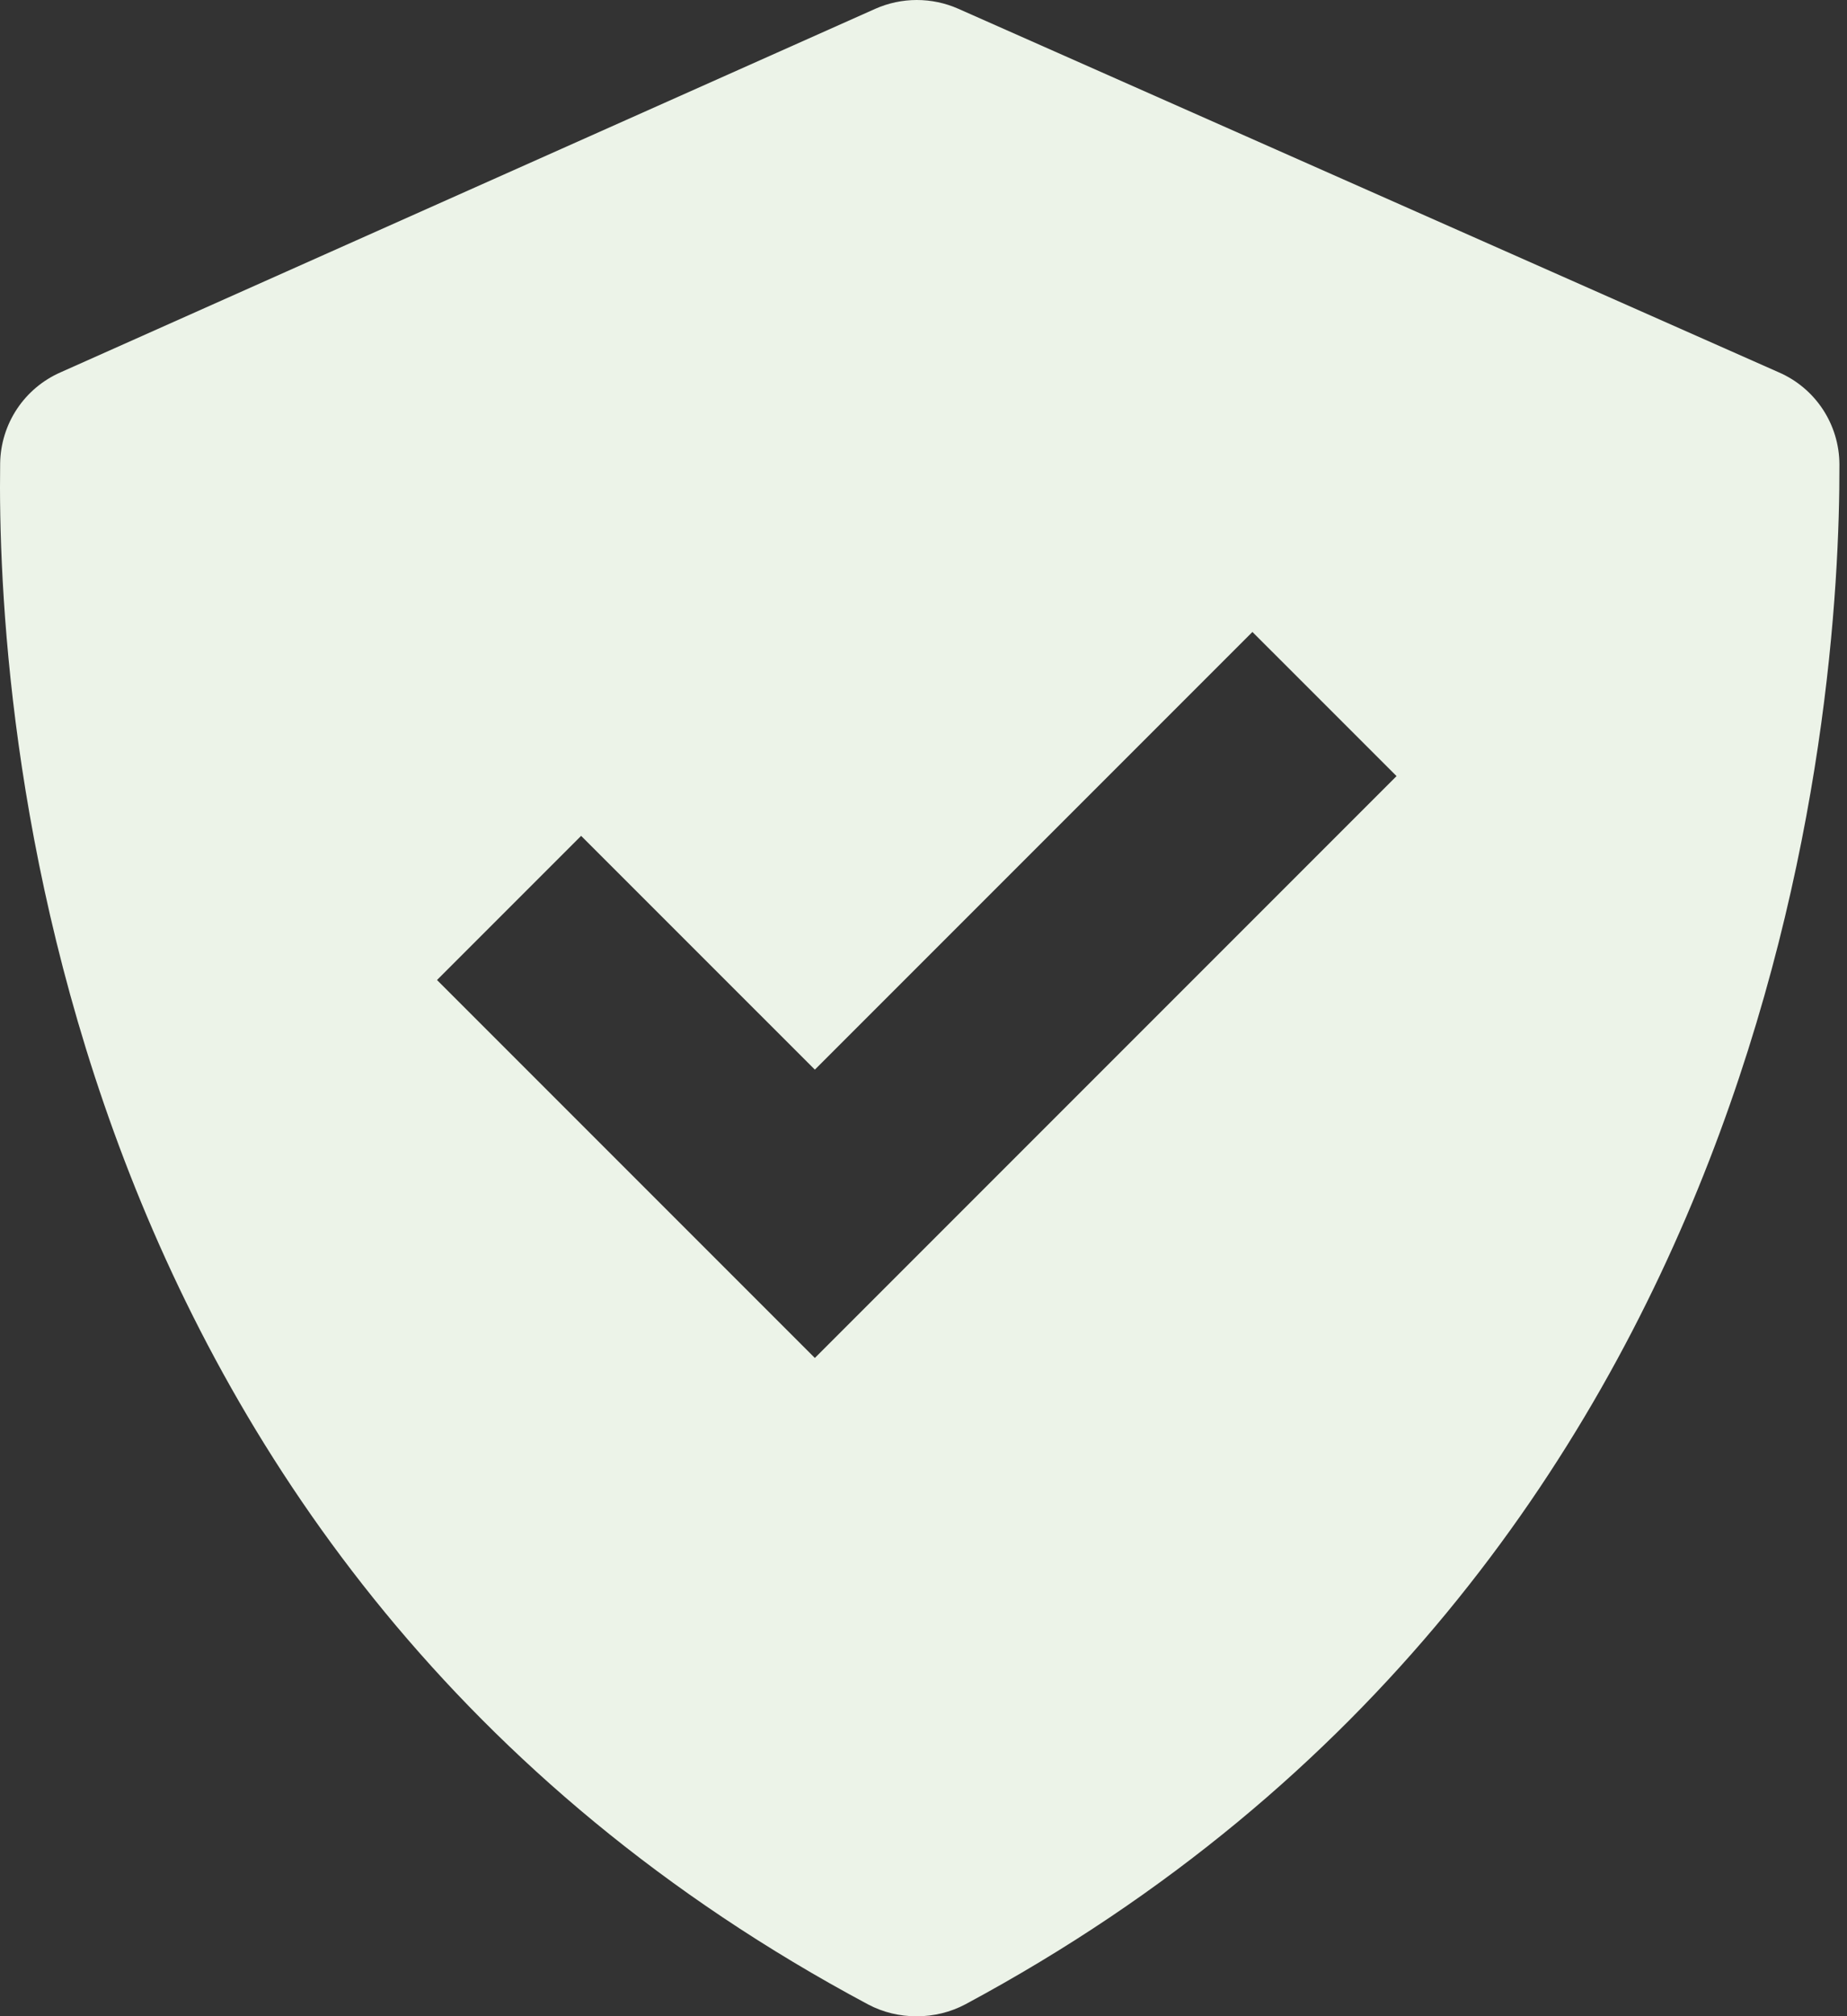
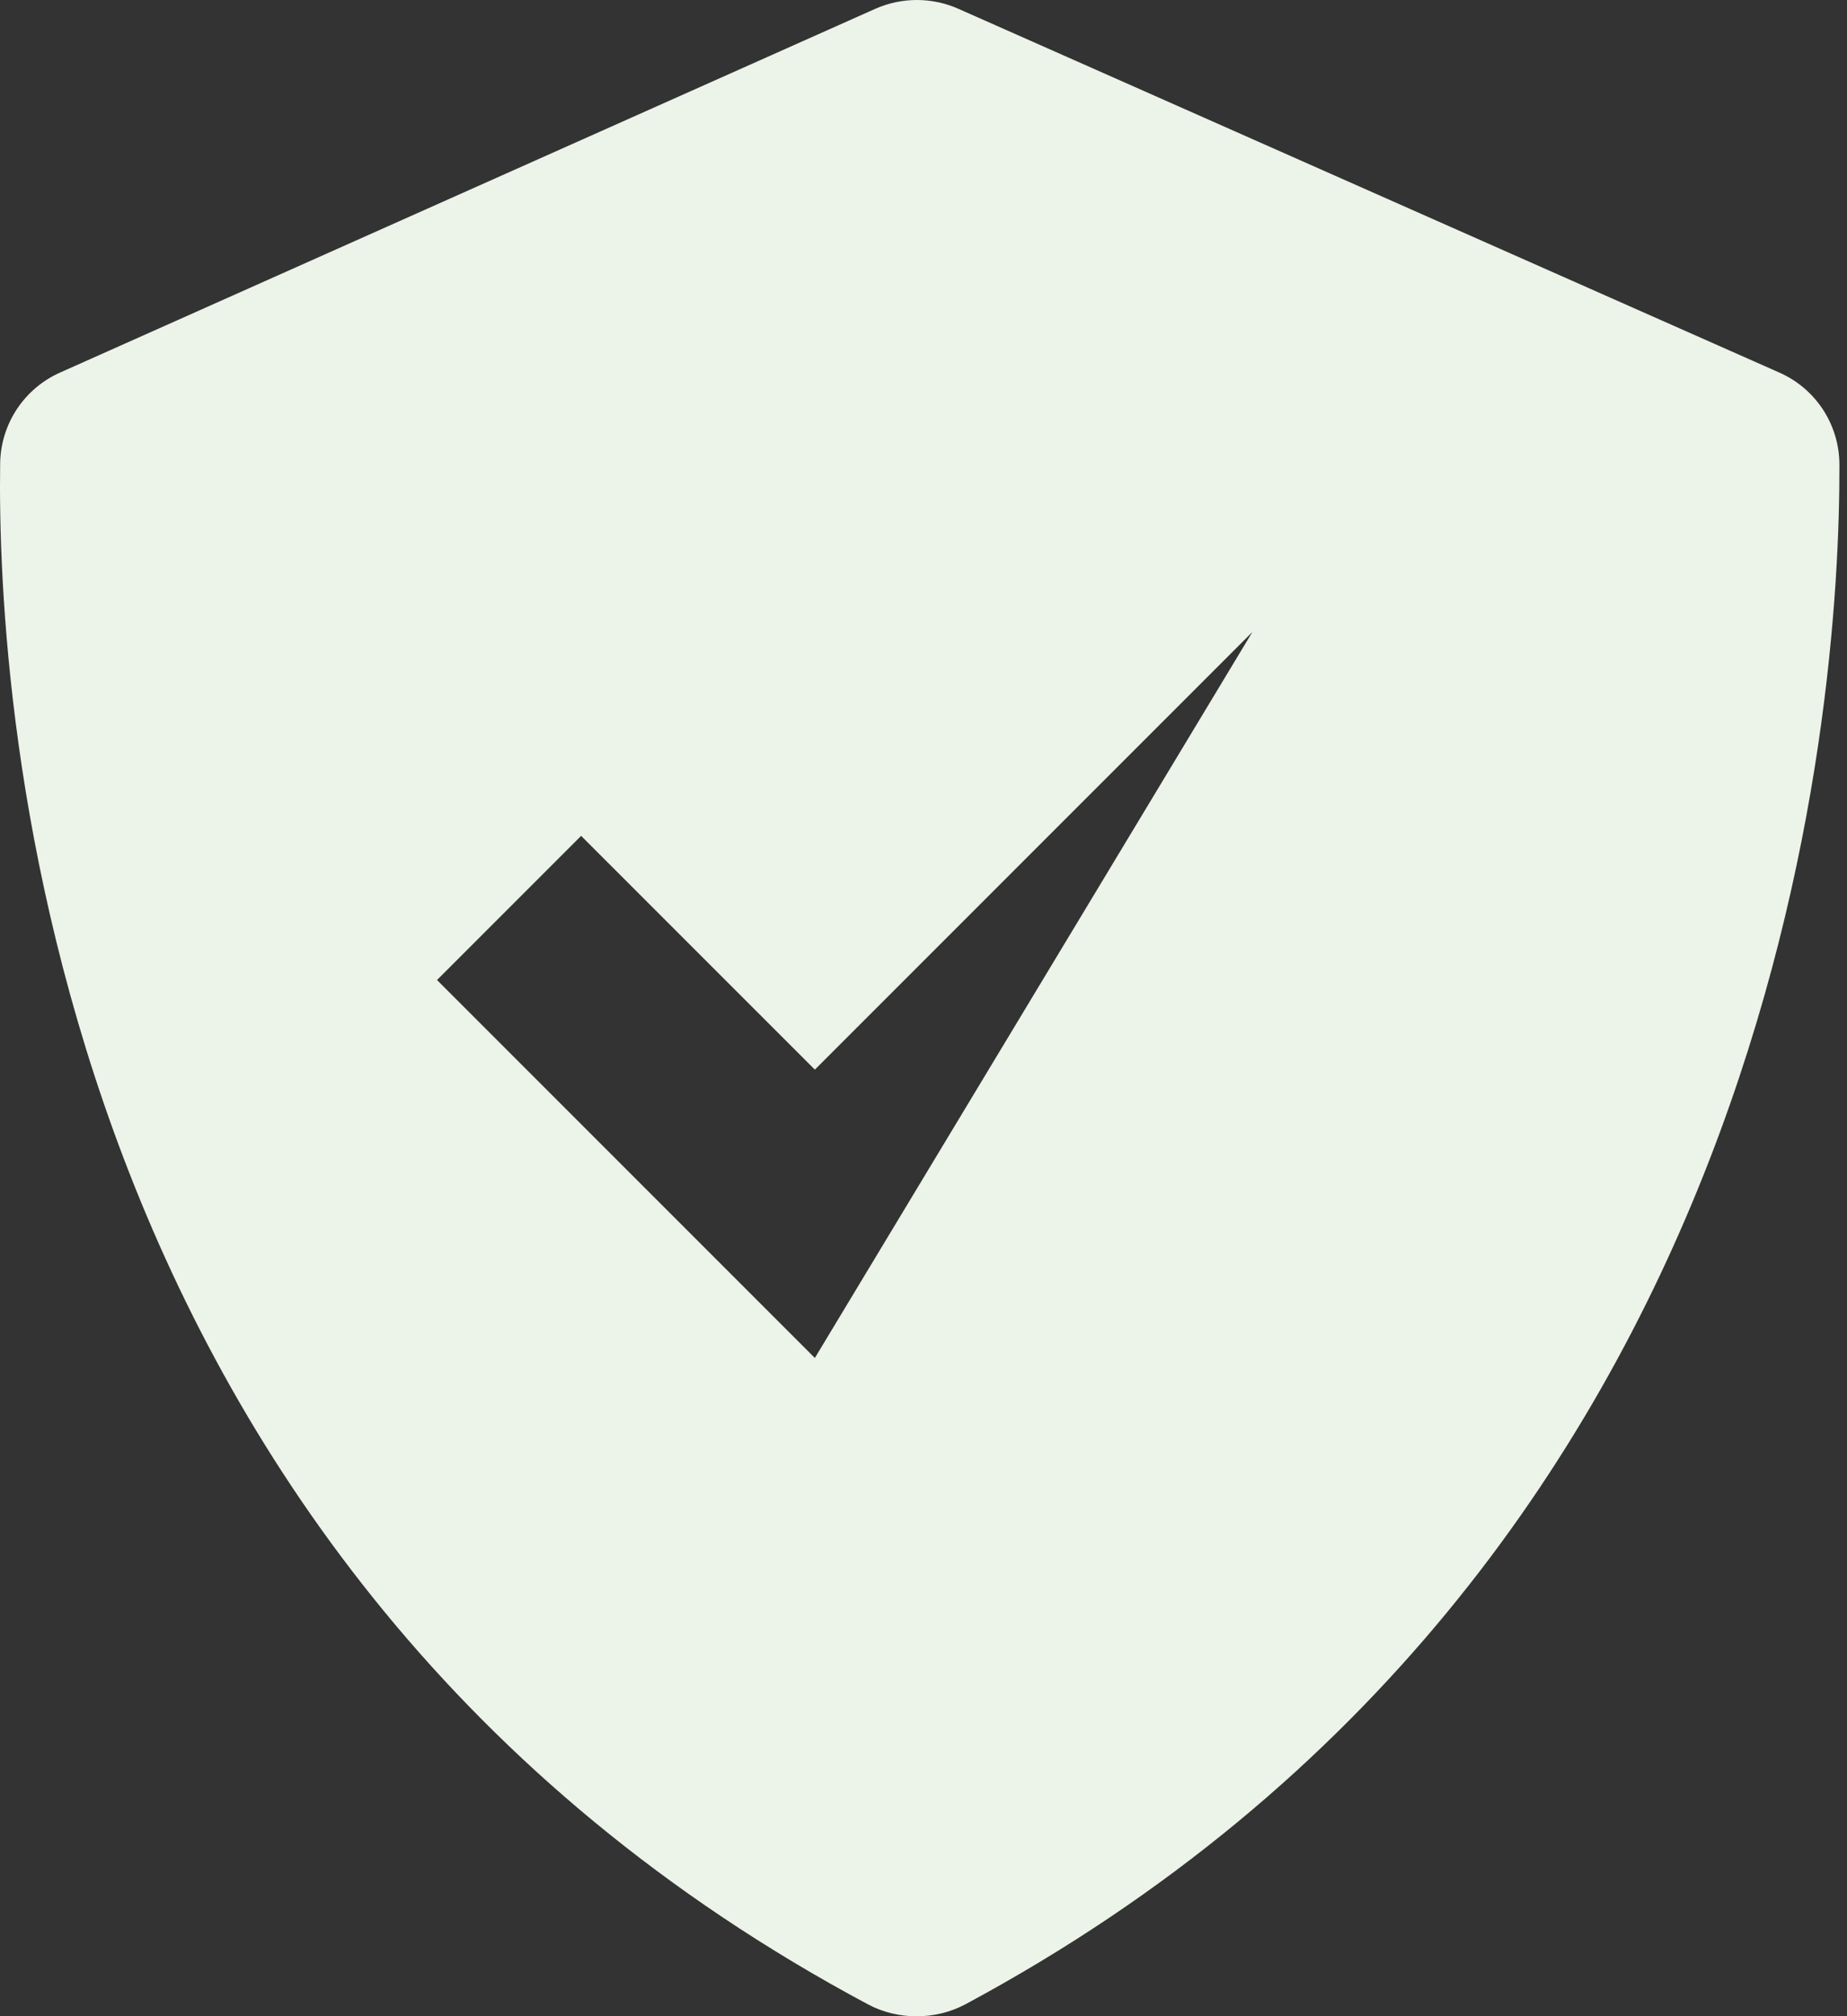
<svg xmlns="http://www.w3.org/2000/svg" width="197" height="215" viewBox="0 0 197 215" fill="none">
  <rect x="0" y="0" width="197" height="215" fill="#333333" stroke="none" />
-   <path d="M92.576 213.725C95.772 215.432 99.783 215.421 102.979 213.714C190.081 166.924 196.267 75.506 196.191 49.513C196.183 47.423 195.565 45.382 194.415 43.638C193.264 41.895 191.629 40.525 189.712 39.696L102.197 0.928C100.804 0.314 99.298 -0.002 97.776 8.26586e-06C96.254 0.002 94.749 0.322 93.358 0.939L6.452 39.706C4.563 40.536 2.951 41.891 1.81 43.61C0.669 45.33 0.047 47.341 0.016 49.404C-0.353 75.267 4.854 166.88 92.576 213.725ZM61.983 89.128L86.912 114.056L133.582 67.385L148.955 82.757L86.912 144.801L46.611 104.5L61.983 89.128Z" fill="#ECF3E8" />
+   <path d="M92.576 213.725C95.772 215.432 99.783 215.421 102.979 213.714C190.081 166.924 196.267 75.506 196.191 49.513C196.183 47.423 195.565 45.382 194.415 43.638C193.264 41.895 191.629 40.525 189.712 39.696L102.197 0.928C100.804 0.314 99.298 -0.002 97.776 8.26586e-06C96.254 0.002 94.749 0.322 93.358 0.939L6.452 39.706C4.563 40.536 2.951 41.891 1.81 43.61C0.669 45.33 0.047 47.341 0.016 49.404C-0.353 75.267 4.854 166.88 92.576 213.725ZM61.983 89.128L86.912 114.056L133.582 67.385L86.912 144.801L46.611 104.5L61.983 89.128Z" fill="#ECF3E8" />
</svg>